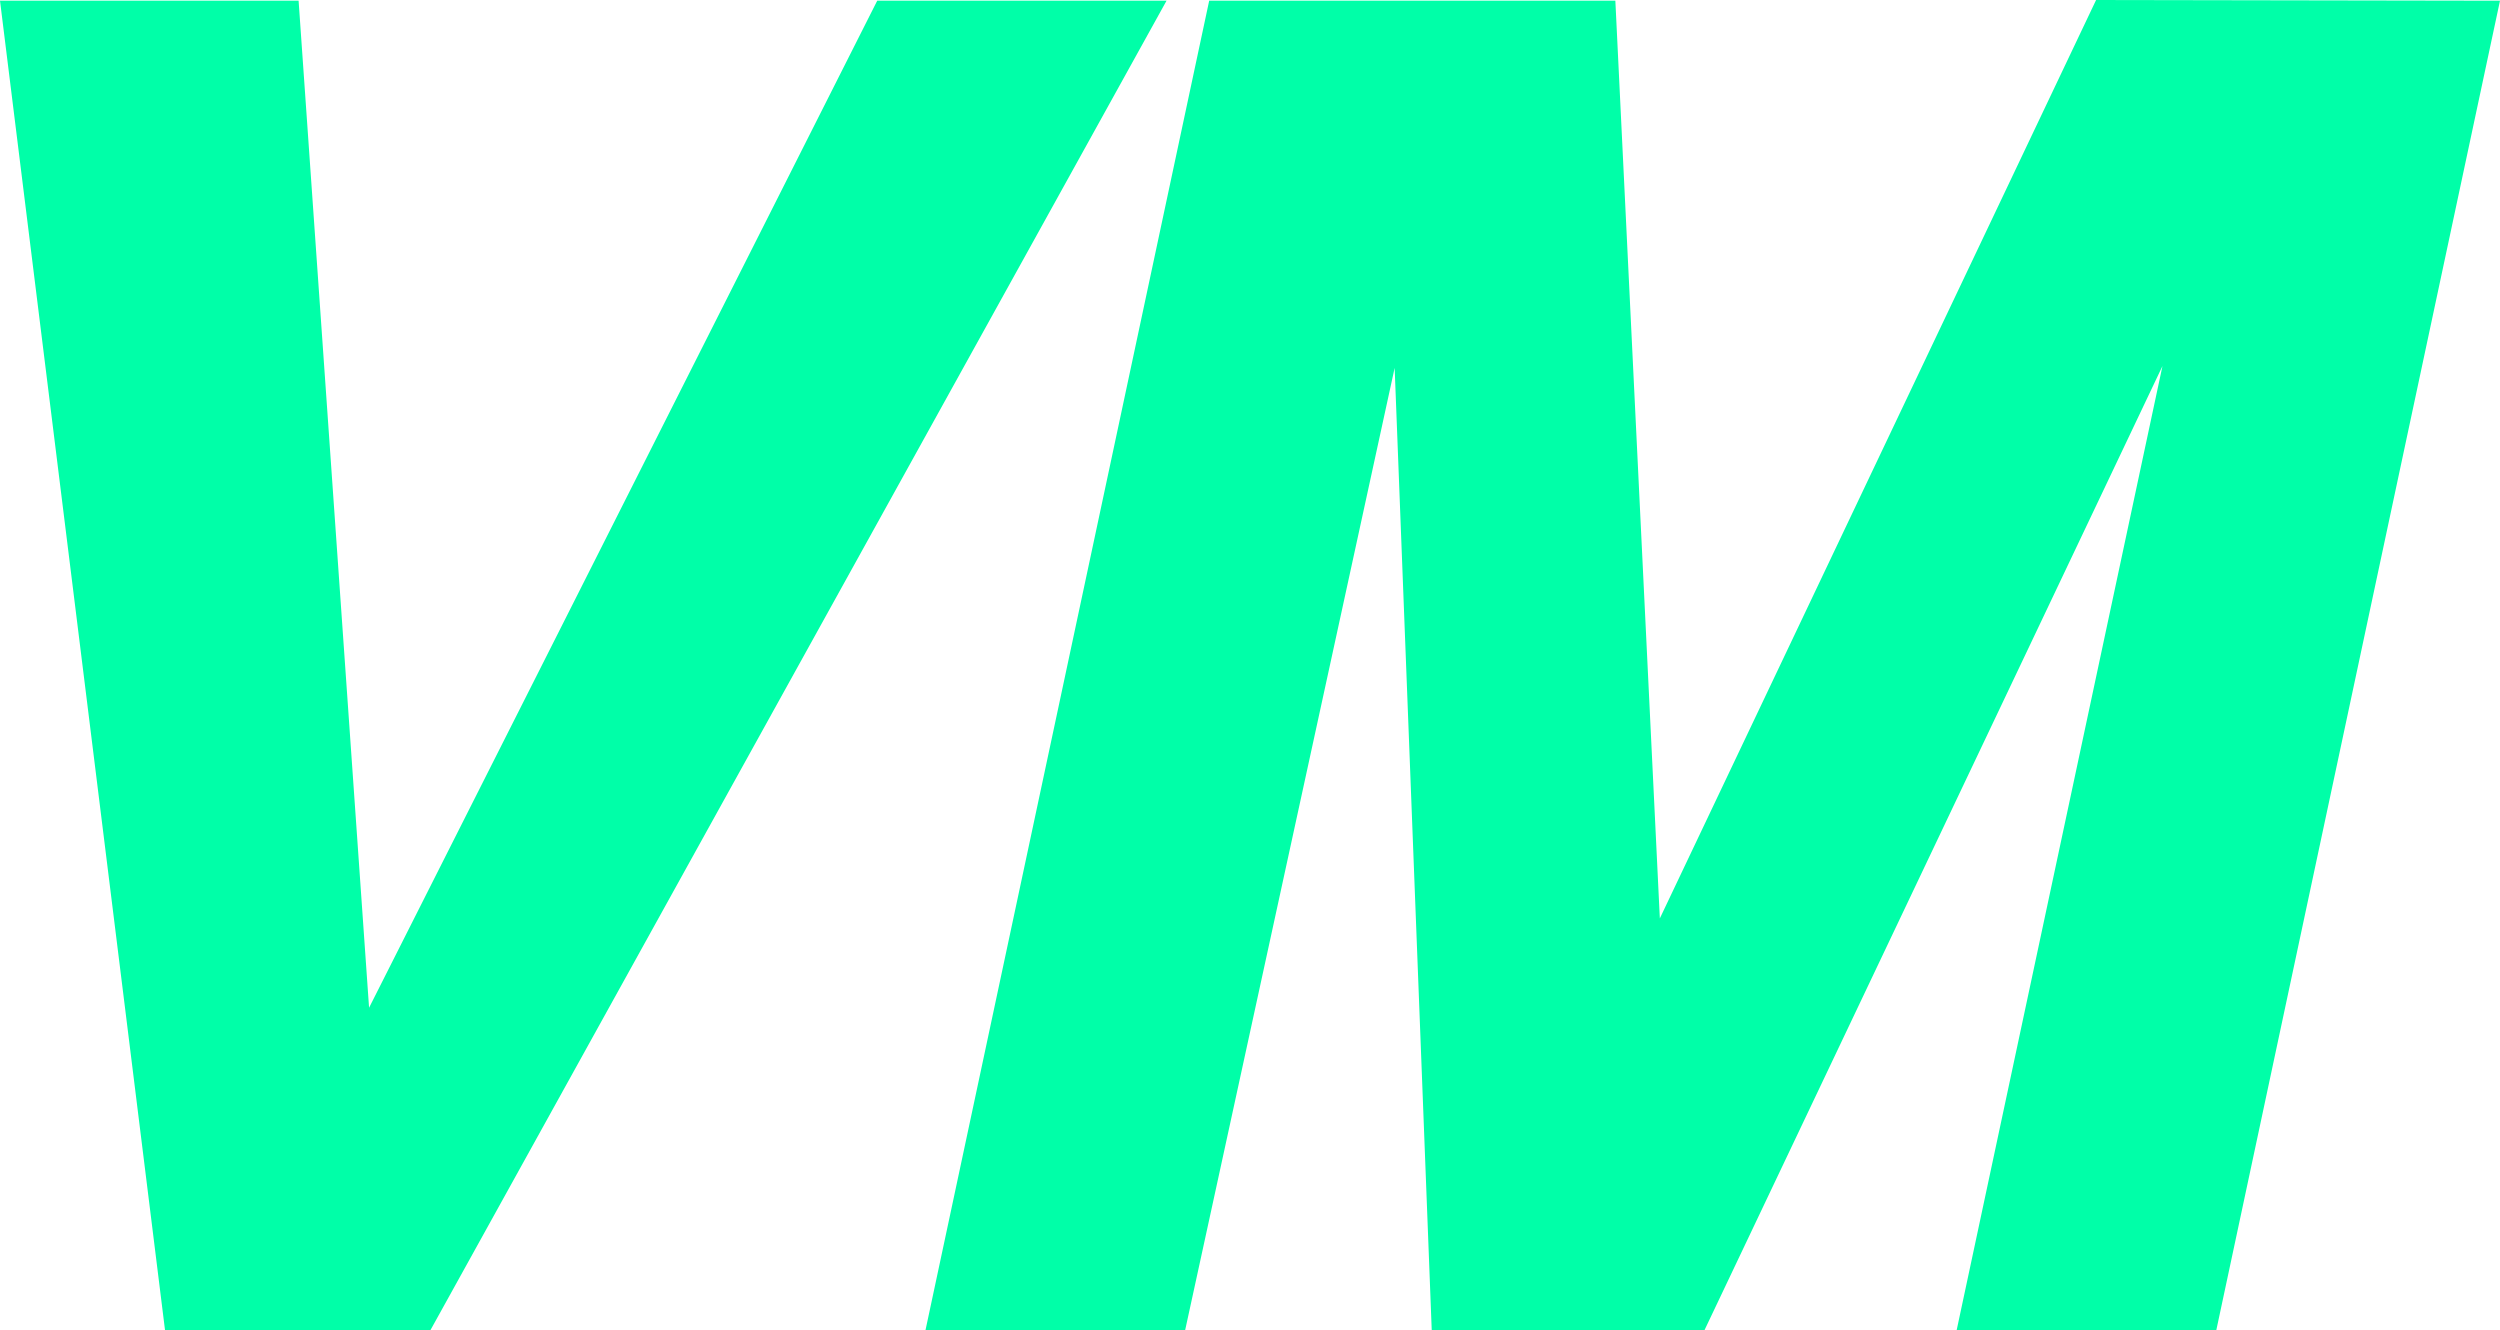
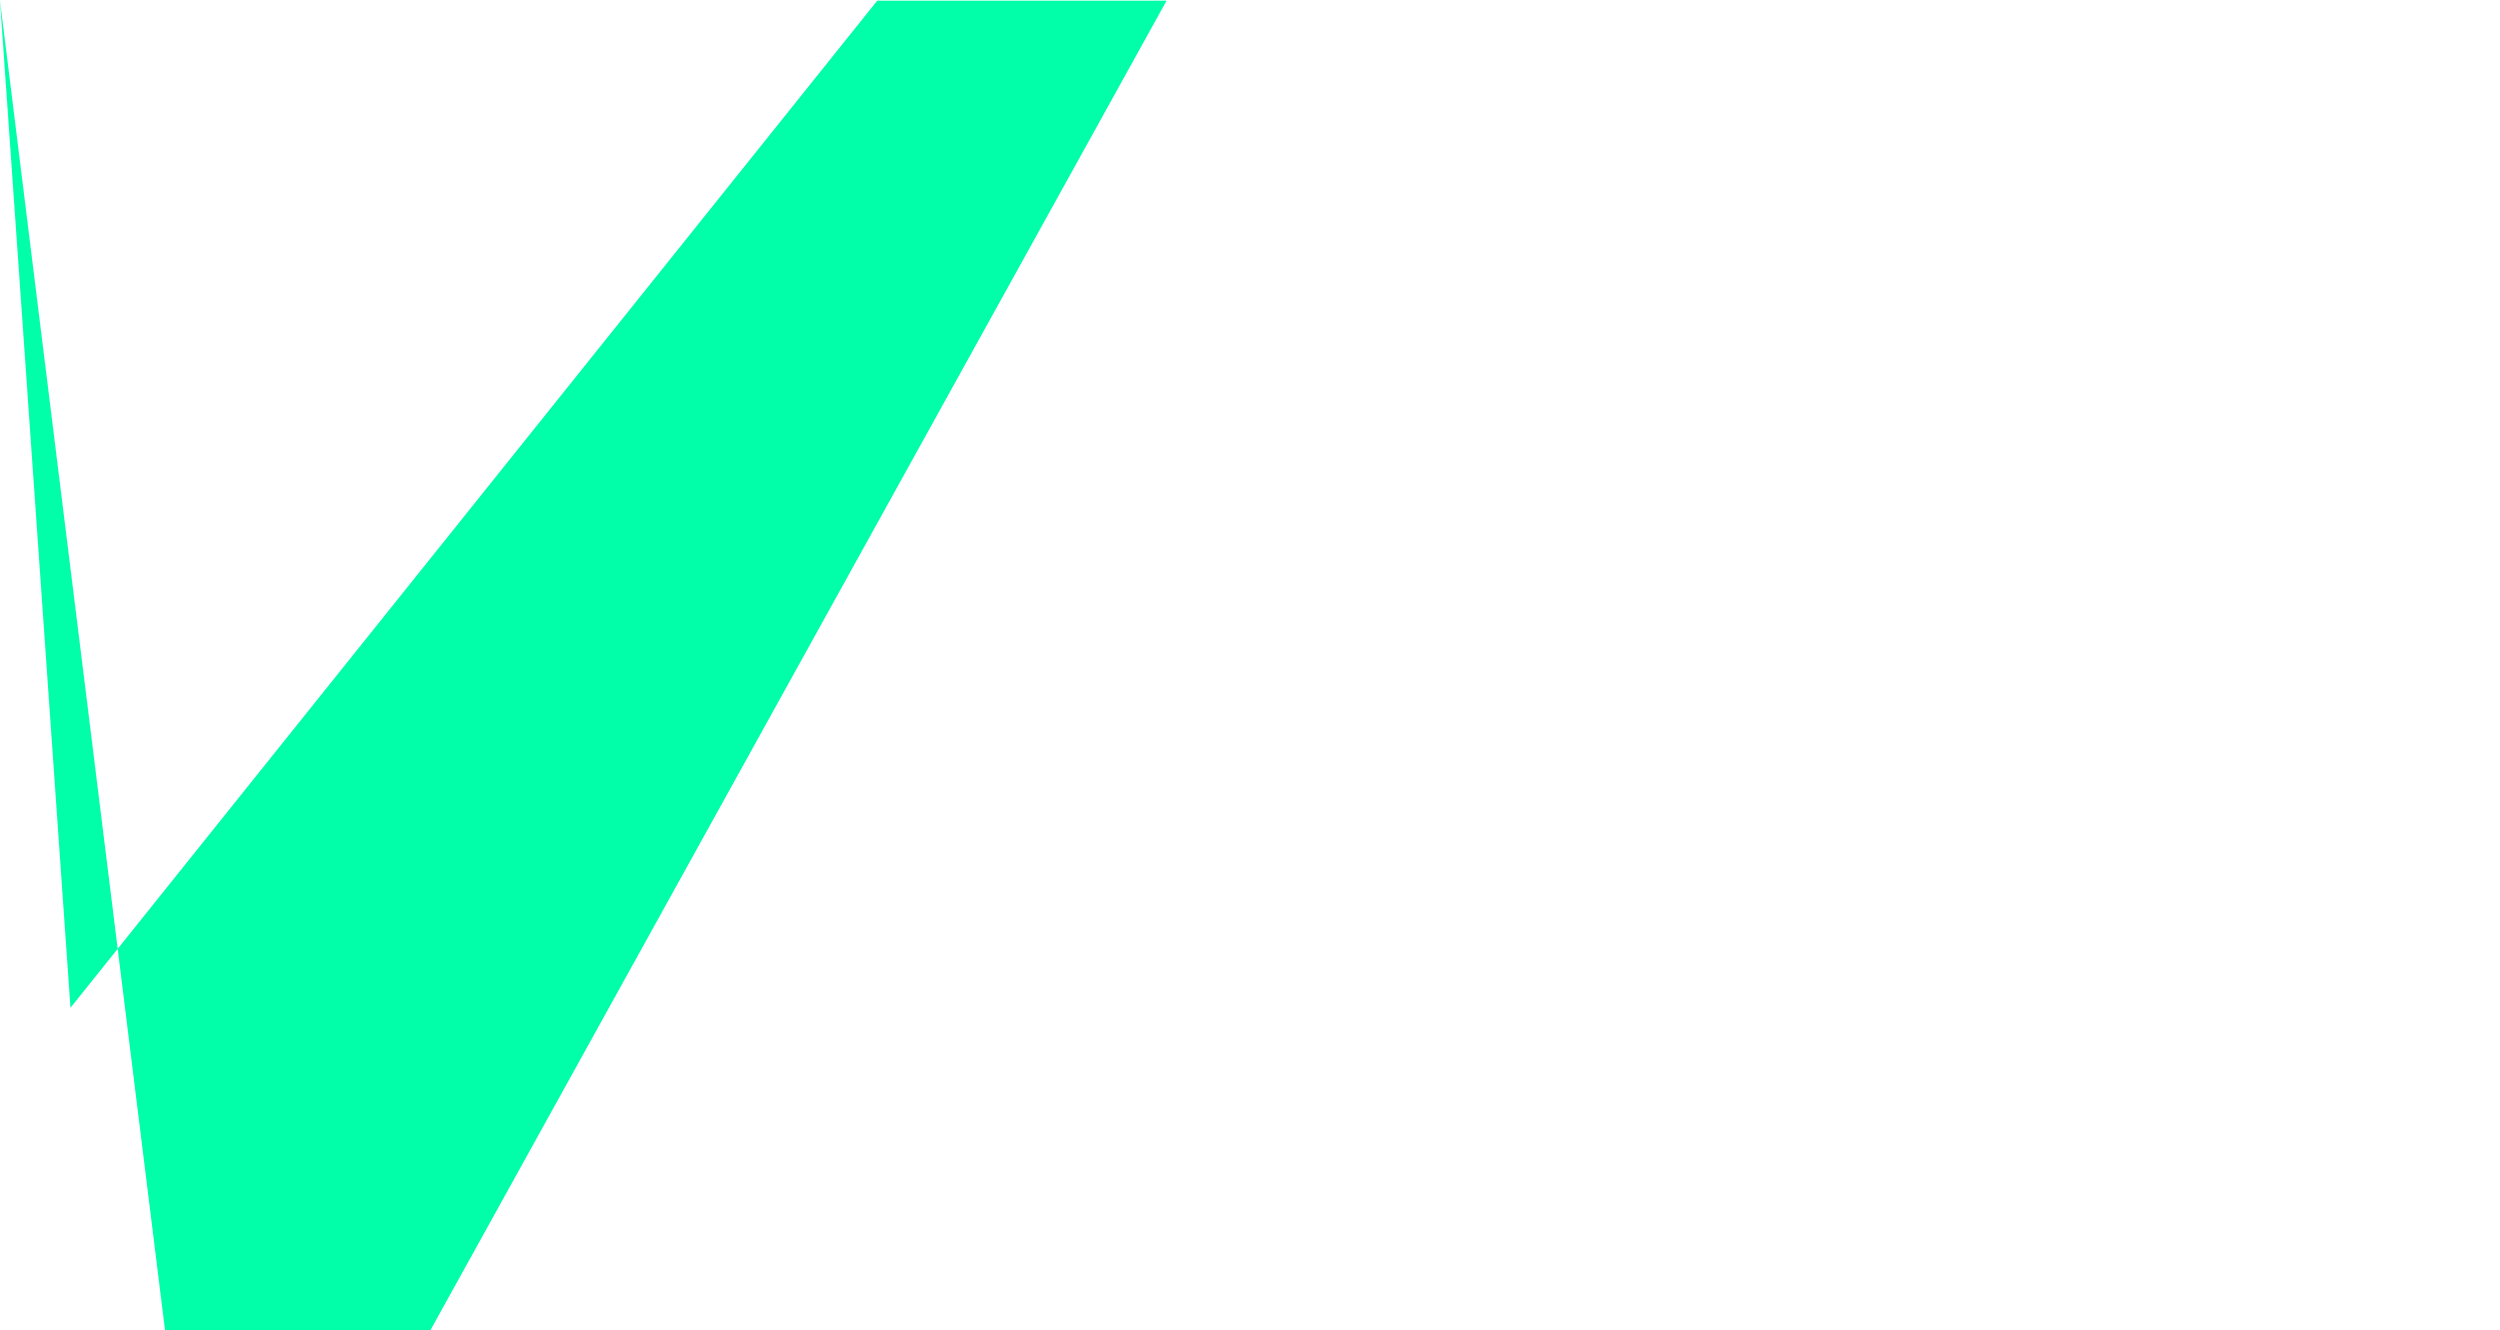
<svg xmlns="http://www.w3.org/2000/svg" viewBox="0 0 1255.338 668.066">
  <defs>
    <style>.cls-1{fill:#00ffa8;}</style>
  </defs>
  <g id="Слой_2" data-name="Слой 2">
    <g id="Слой_1-2" data-name="Слой 1">
-       <path class="cls-1" d="M440.488.349H585.766l-369.713,667.717H82.882L0,.349H149.934l35.388,505.677Z" />
-       <path class="cls-1" d="M1112.854,668.066h-130.377l103.371-484.258L855.811,668.066H718.929l-18.625-483.326L595.071,668.066H464.693L607.178.349H811.124L833.46,461.165,1052.525,0l202.812.349Z" />
+       <path class="cls-1" d="M440.488.349H585.766l-369.713,667.717H82.882L0,.349l35.388,505.677Z" />
    </g>
  </g>
</svg>